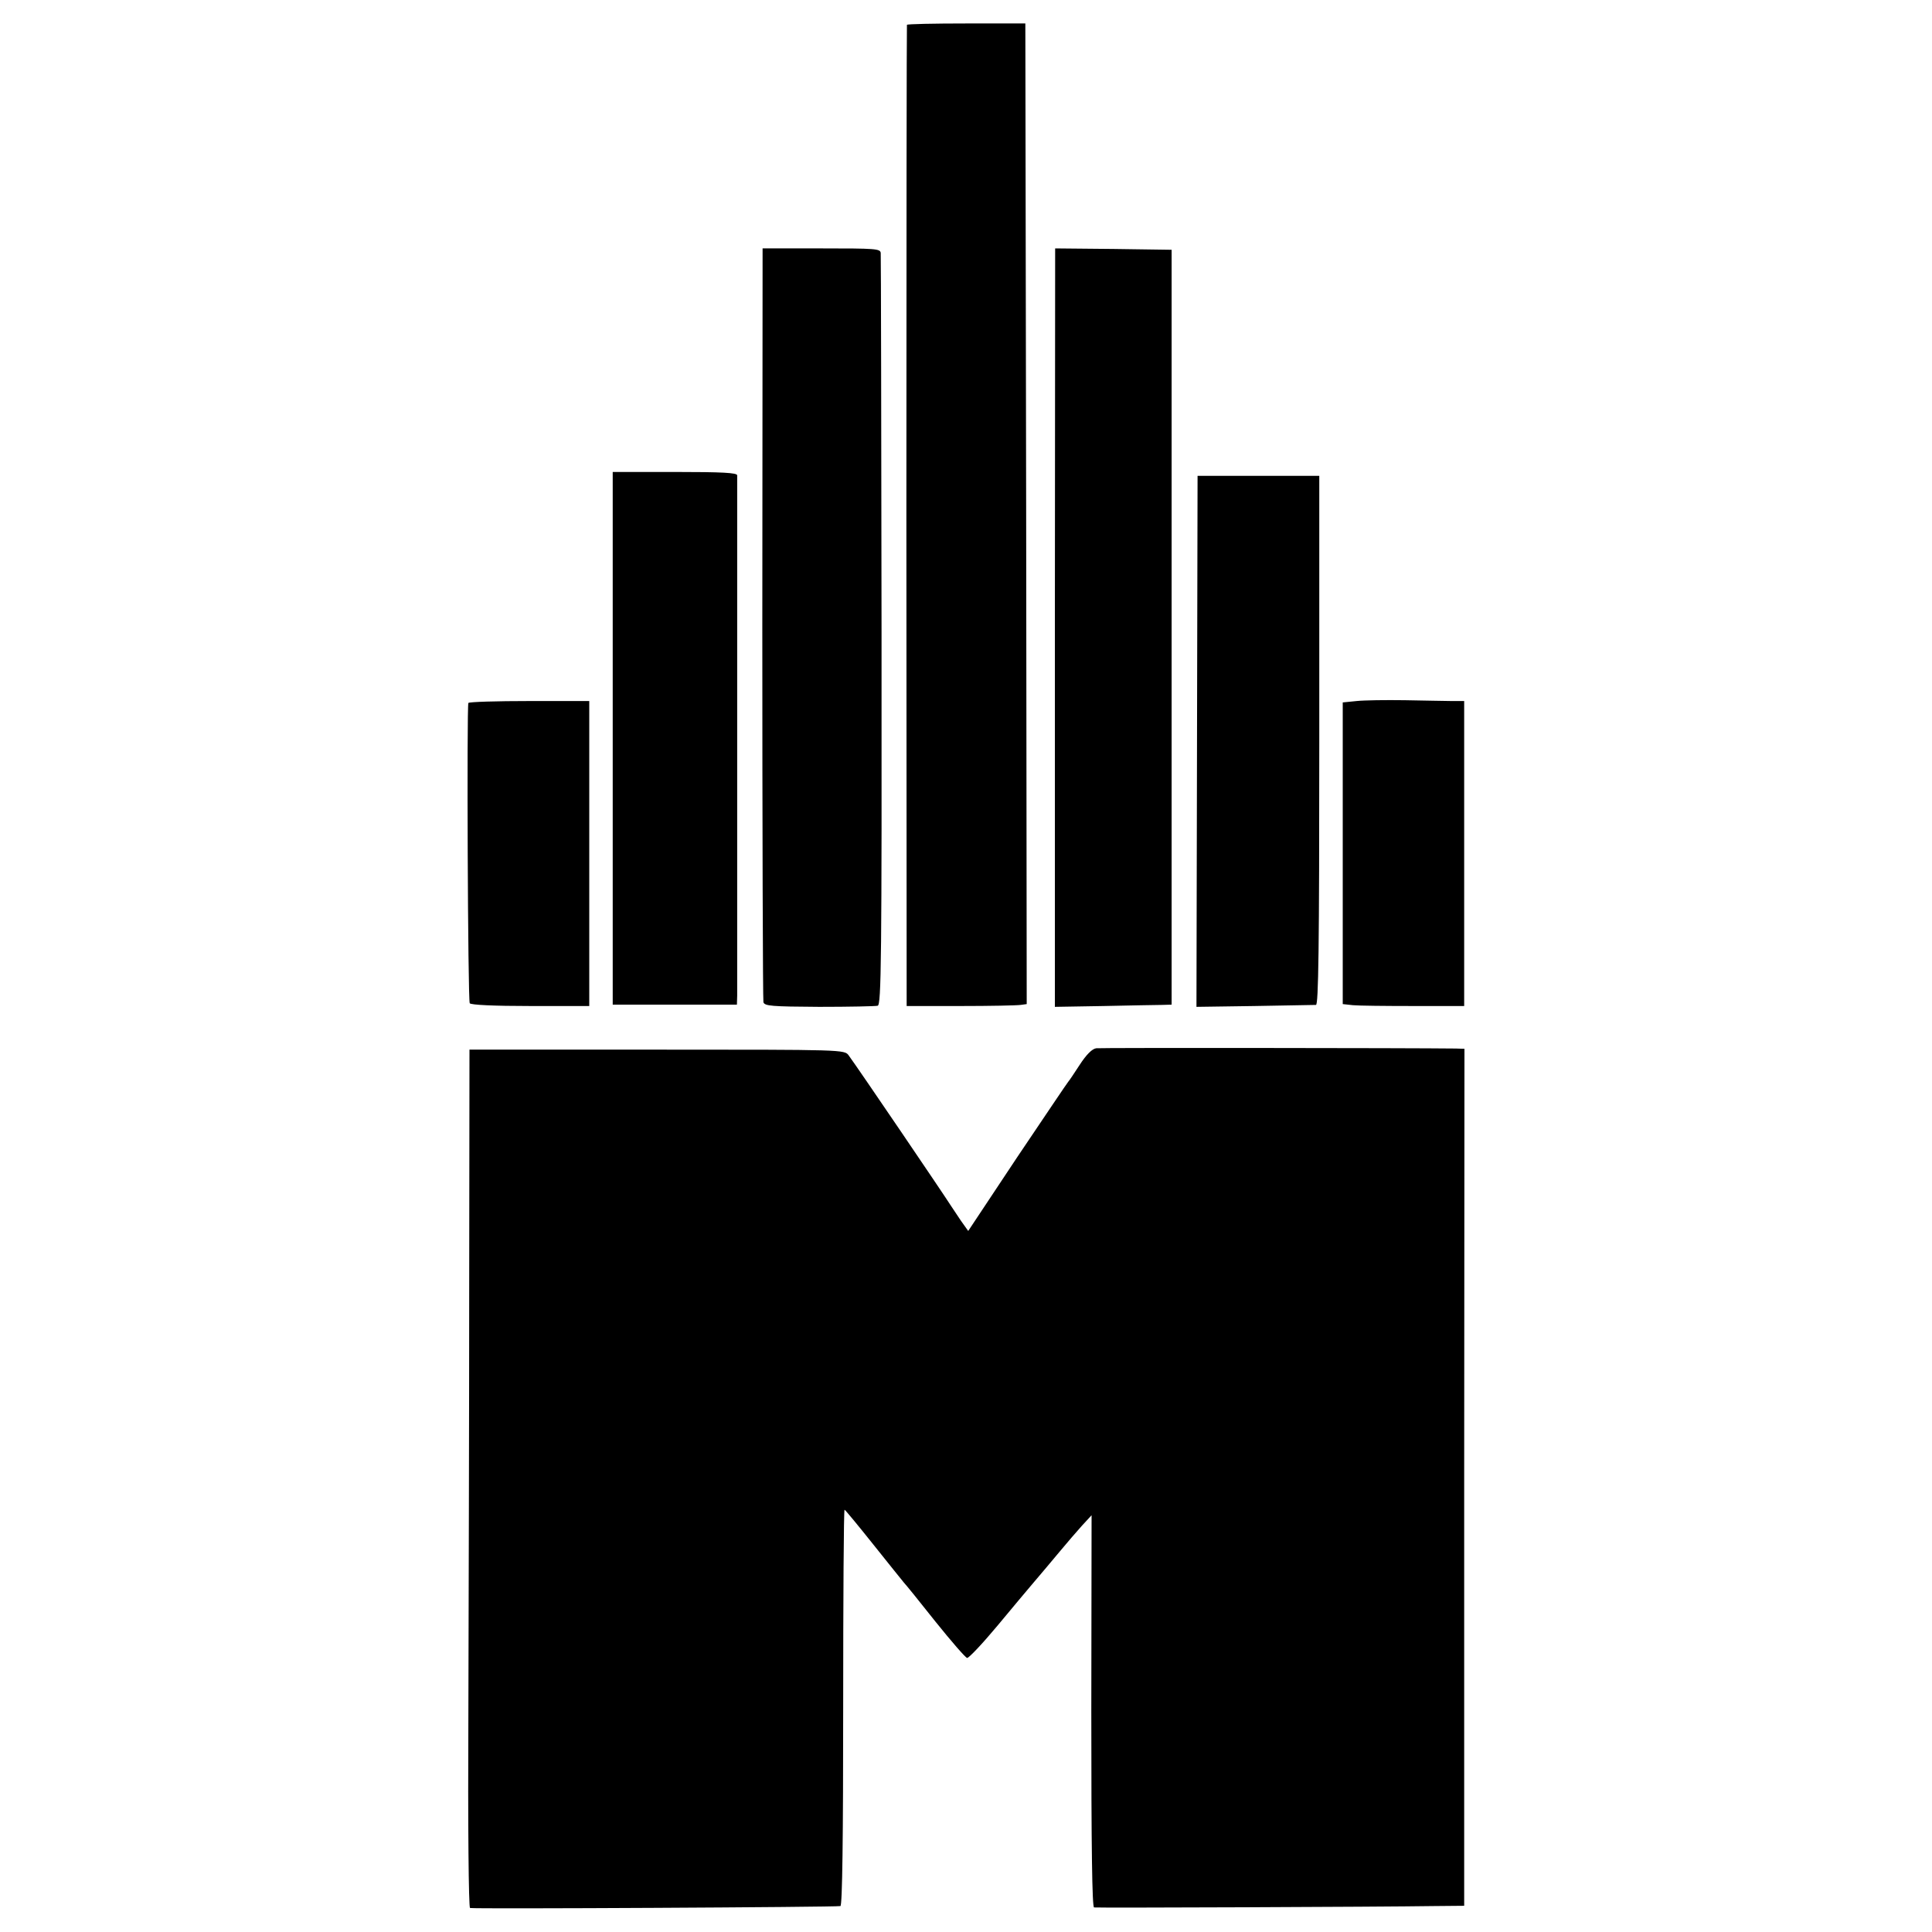
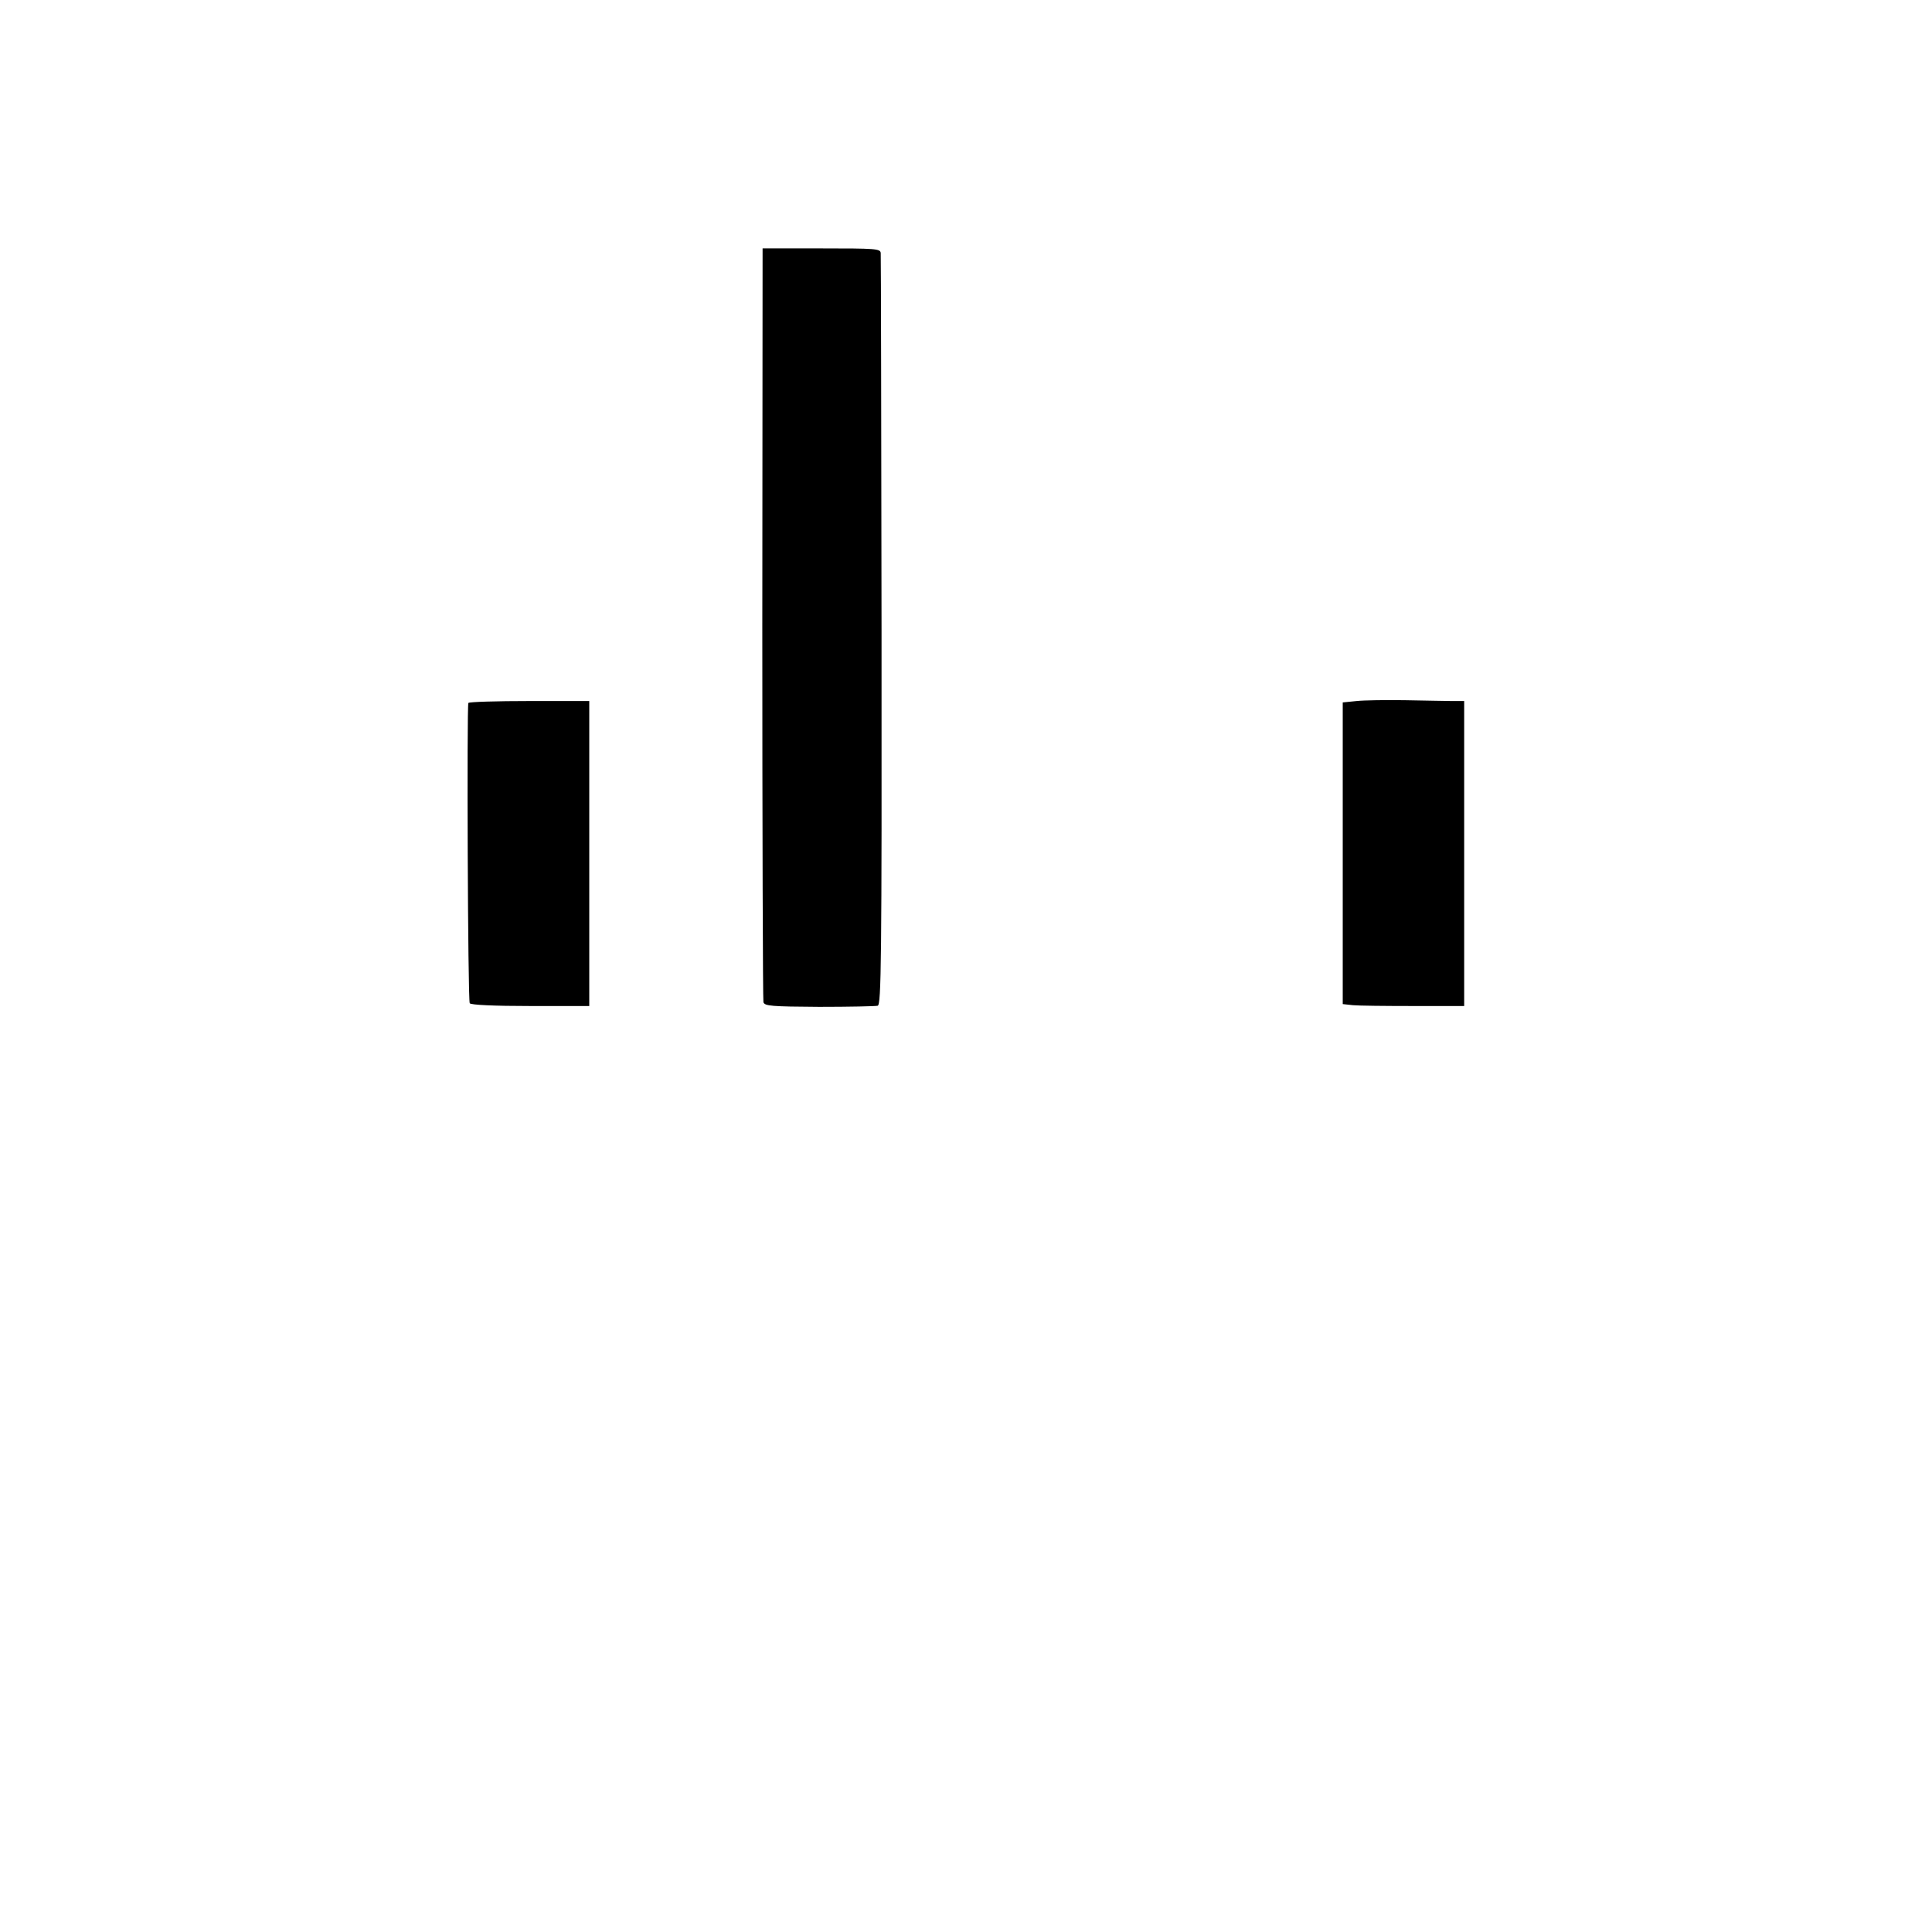
<svg xmlns="http://www.w3.org/2000/svg" version="1.0" width="700pt" height="700pt" viewBox="0 0 700 700" preserveAspectRatio="xMidYMid meet">
  <g transform="translate(0,700) scale(0.1,-0.1)" fill="#000000" stroke="none">
-     <path d="M3286 6910 c-1 -3 -2 -804 -2 -1780 l1 -1775 195 0 c107 0 205 2 218 4 l22 3 -2 1777 -3 1776 -213 0 c-118 0 -215 -2 -216 -5z" />
    <path d="M2762 4743 c0 -747 2 -1365 4 -1374 4 -14 29 -16 202 -17 108 0 204 2 212 4 13 3 15 162 14 1356 -1 744 -2 1361 -3 1371 -1 16 -18 17 -215 17 l-213 0 -1 -1357z" />
-     <path d="M3822 4726 l0 -1374 177 3 c97 2 192 4 211 4 l35 1 0 1368 0 1367 -211 3 -211 2 -1 -1374z" />
-     <path d="M2220 4325 l0 -965 225 0 225 0 1 33 c0 42 0 1868 0 1885 -1 9 -53 12 -226 12 l-225 0 0 -965z" />
-     <path d="M4339 5276 c0 -1 -1 -434 -2 -963 l-2 -961 210 3 c116 2 216 4 223 4 9 1 12 200 12 959 l0 958 -220 0 c-121 0 -220 0 -221 0z" />
    <path d="M4915 4460 l-50 -5 0 -547 0 -546 37 -4 c20 -2 119 -3 220 -3 l183 0 0 553 0 552 -45 0 c-25 0 -101 2 -170 3 -69 1 -147 0 -175 -3z" />
    <path d="M1697 4453 c-6 -14 -2 -1078 5 -1088 4 -6 86 -10 220 -10 l213 0 0 552 0 553 -217 0 c-119 0 -219 -3 -221 -7z" />
-     <path d="M3972 3202 c-15 -2 -36 -23 -60 -60 -20 -31 -39 -59 -42 -62 -3 -3 -85 -125 -184 -272 l-178 -268 -27 38 c-14 21 -30 45 -36 54 -32 50 -332 492 -370 544 -15 21 -17 21 -695 21 l-679 0 -1 -856 c0 -471 -2 -1170 -3 -1553 -2 -403 1 -699 6 -701 13 -4 1330 3 1342 7 7 2 10 251 10 720 0 394 2 716 5 716 3 -1 50 -58 105 -127 55 -69 105 -131 110 -137 6 -6 57 -69 114 -141 57 -71 109 -131 115 -132 6 -1 56 52 111 118 55 66 110 132 123 147 49 57 58 69 102 121 25 30 61 72 80 93 l35 38 -1 -710 c0 -500 3 -710 10 -711 12 -2 1043 2 1231 5 l110 1 0 1553 1 1552 -31 1 c-157 2 -1285 3 -1303 1z" />
  </g>
</svg>